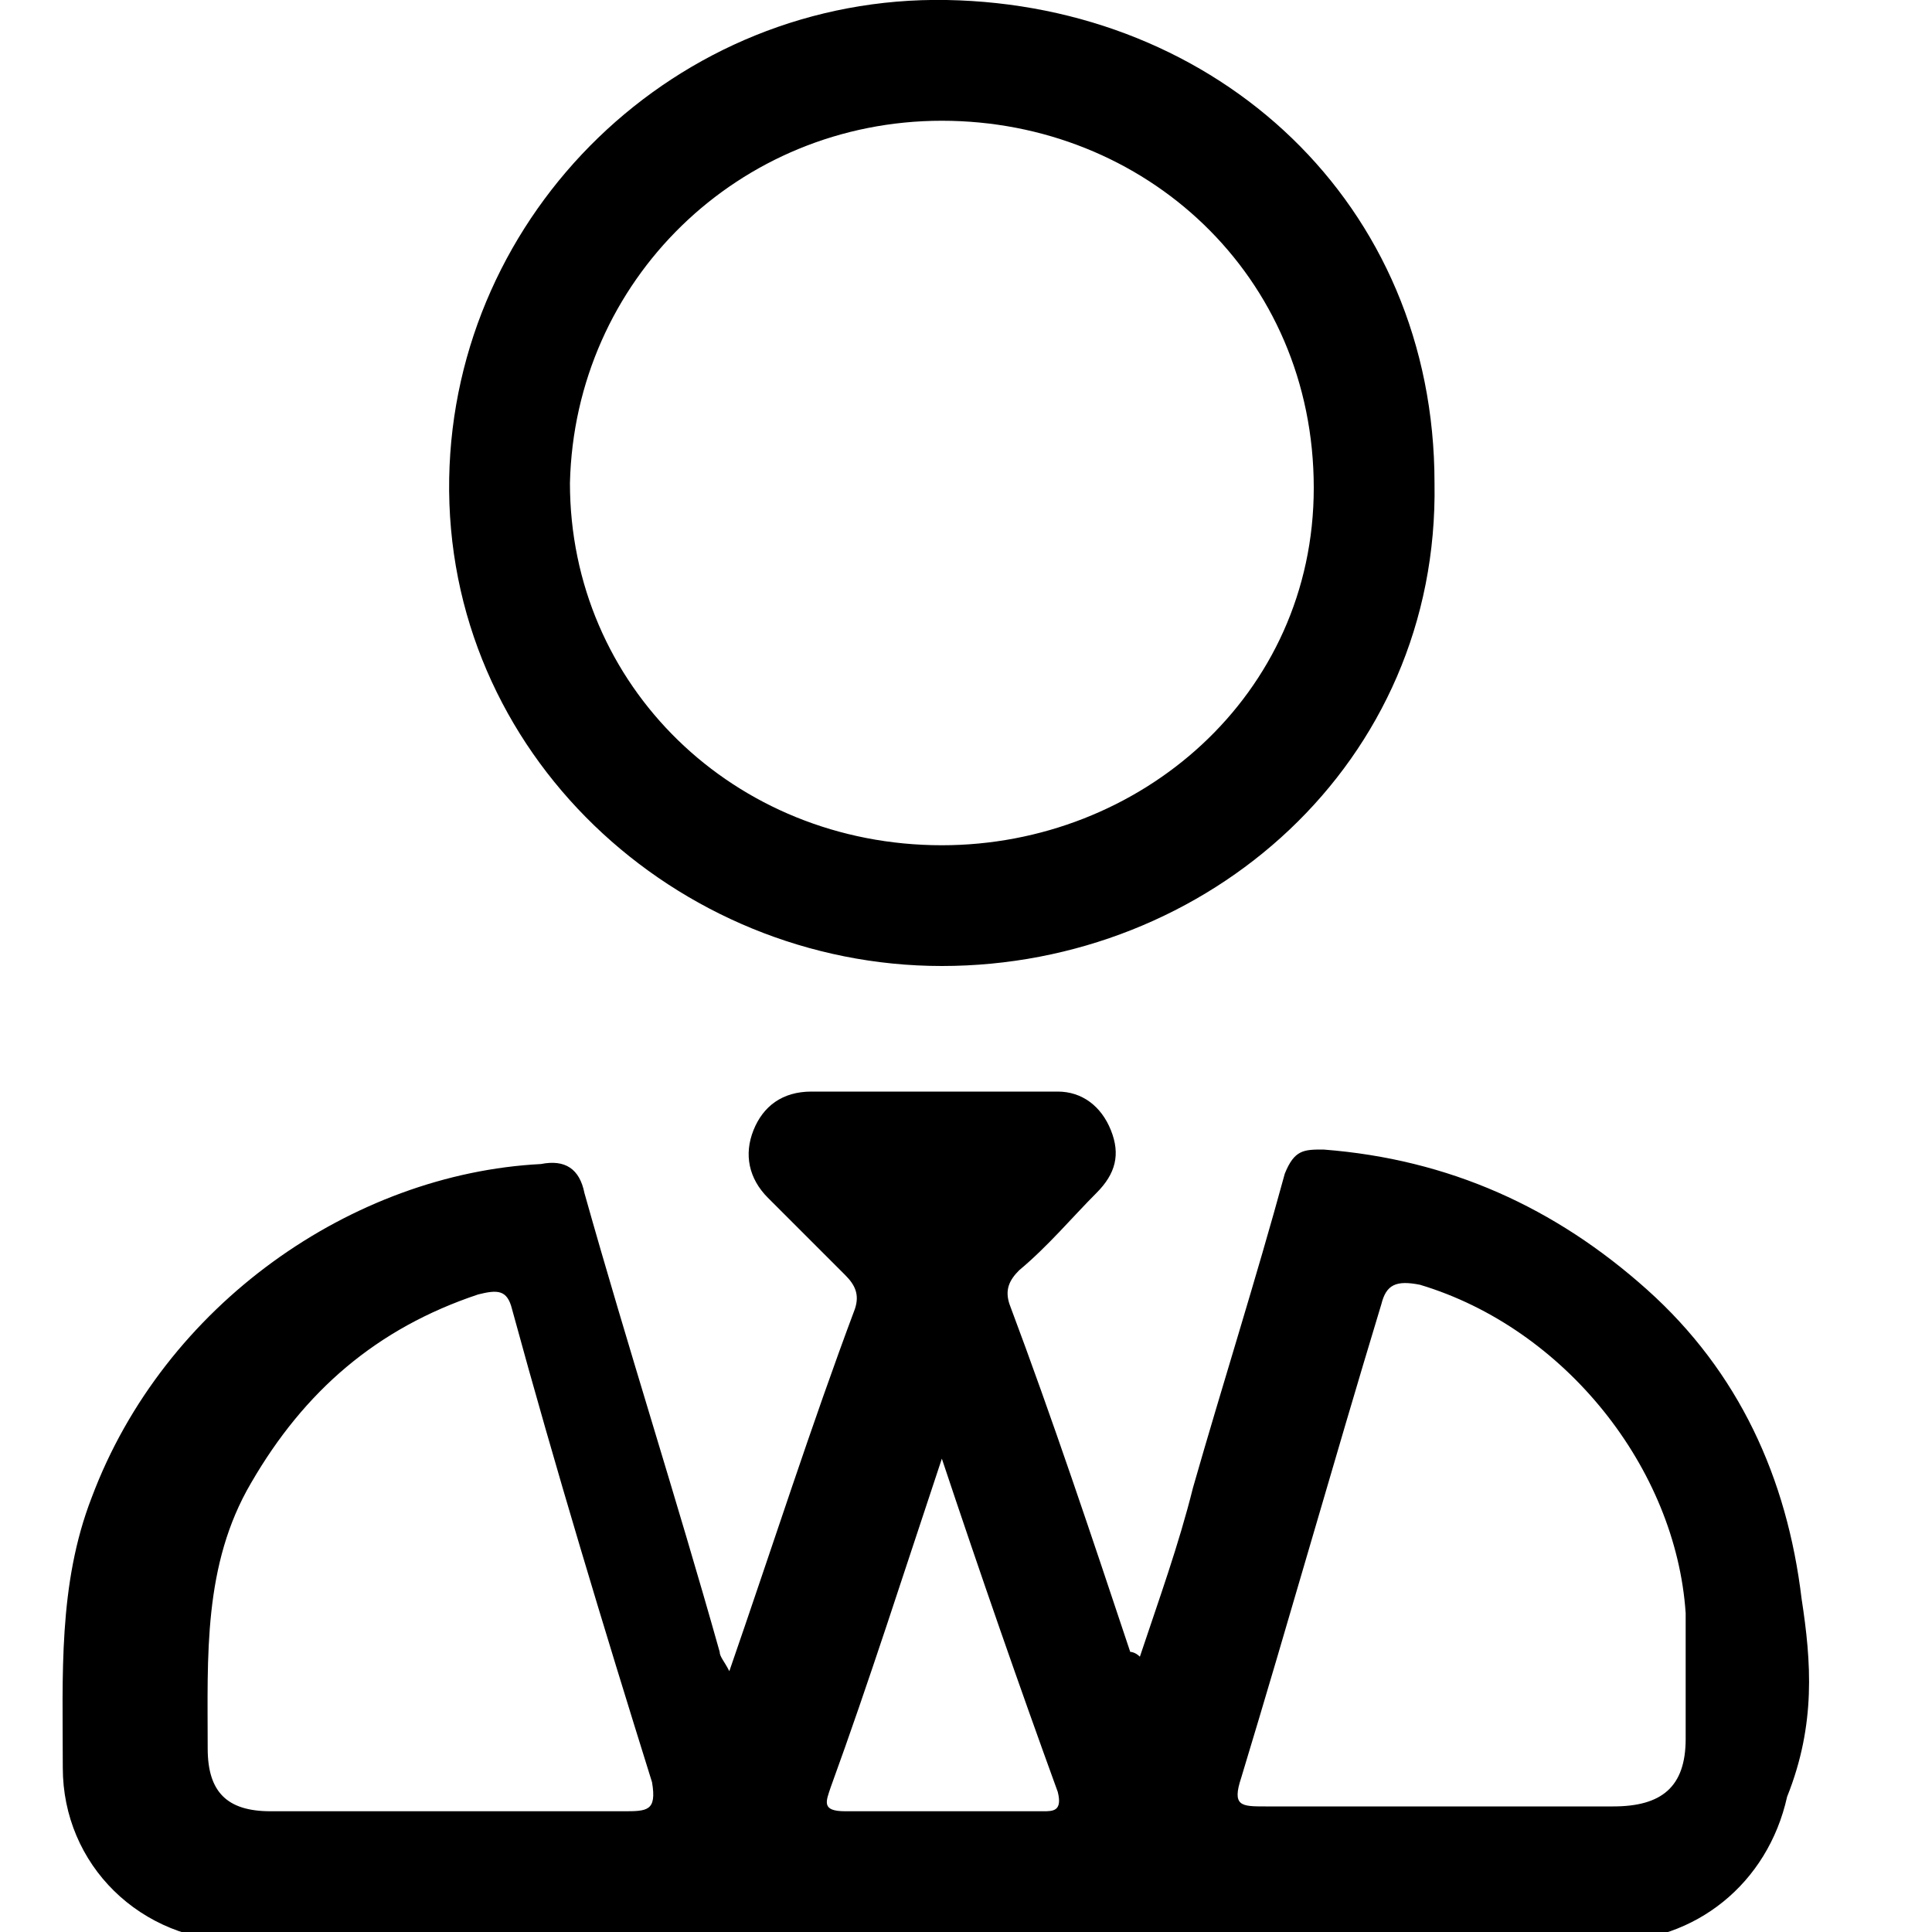
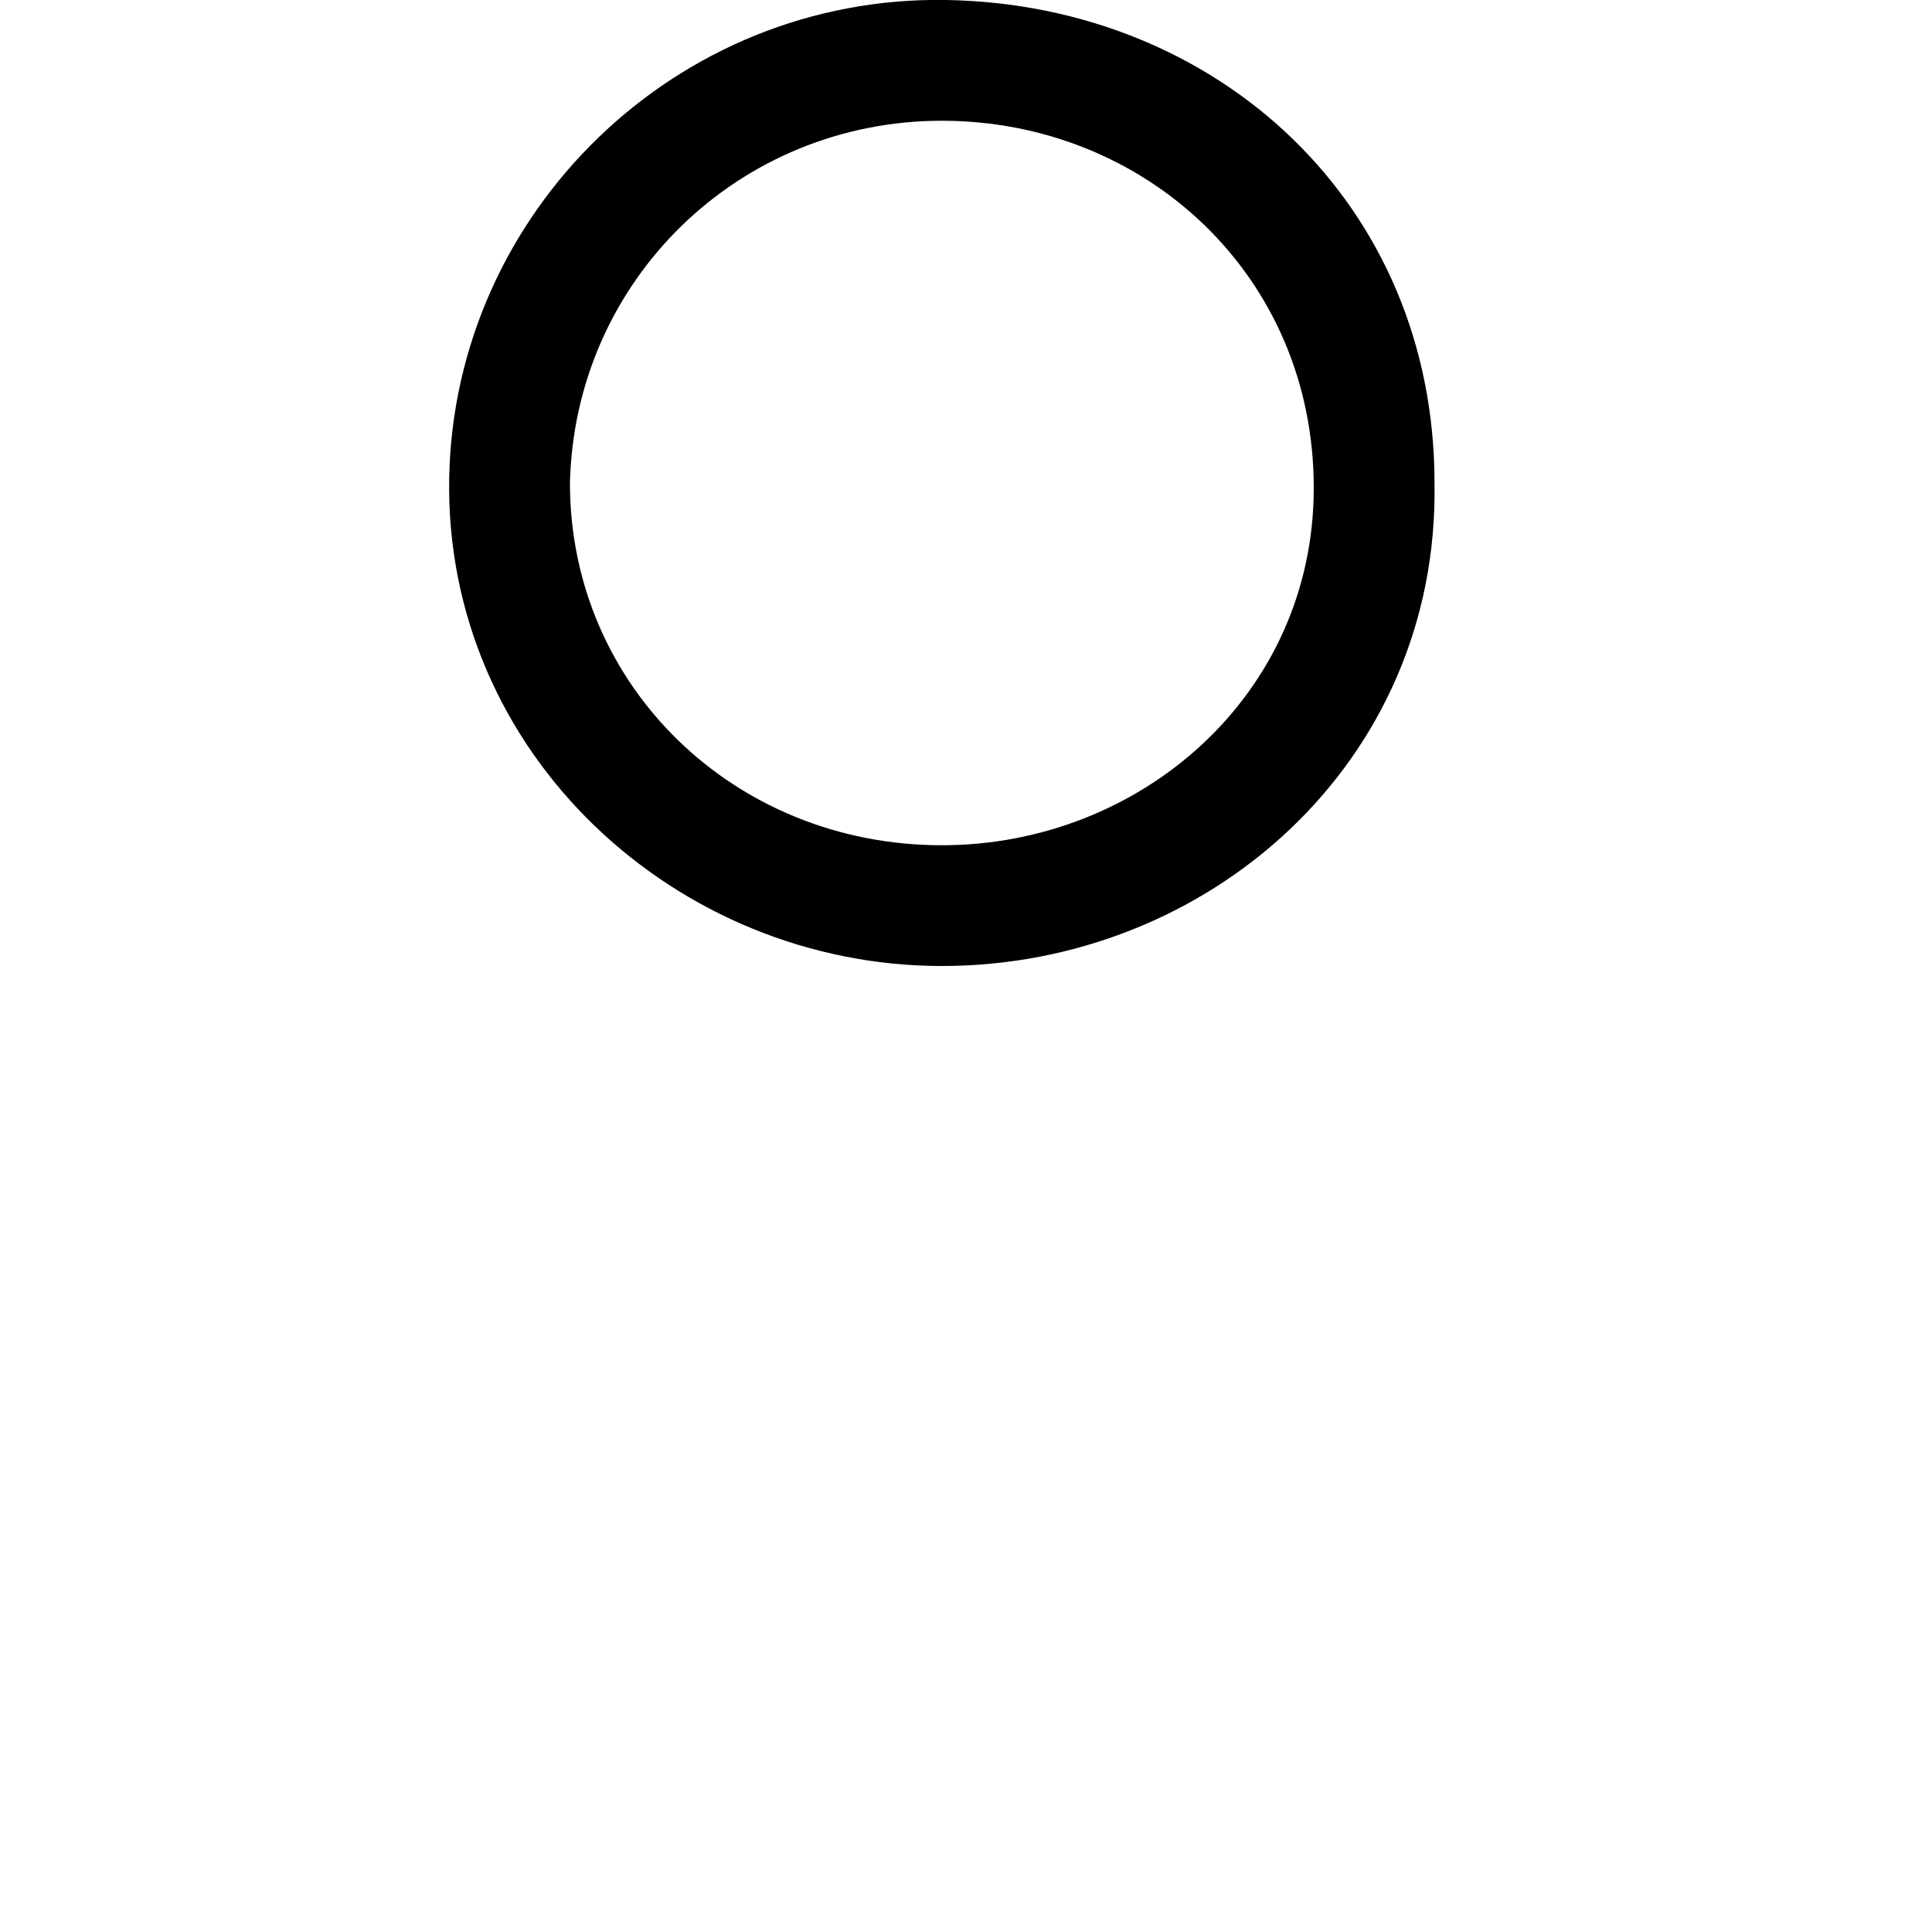
<svg xmlns="http://www.w3.org/2000/svg" version="1.1" id="Layer_1" x="0px" y="0px" width="40px" height="40px" viewBox="0 0 40 40" style="enable-background:new 0 0 40 40;" xml:space="preserve">
  <g>
-     <path d="M37.3,33.1c-0.3-2.5-1.3-4.7-3.2-6.4c-1.9-1.7-4.1-2.7-6.7-2.9c-0.4,0-0.6,0-0.8,0.5c-0.6,2.2-1.3,4.4-1.9,6.5   c-0.3,1.2-0.7,2.3-1.1,3.5c-0.1-0.1-0.2-0.1-0.2-0.1c-0.8-2.4-1.6-4.8-2.5-7.2c-0.1-0.3,0-0.5,0.2-0.7c0.6-0.5,1.1-1.1,1.6-1.6   c0.4-0.4,0.5-0.8,0.3-1.3c-0.2-0.5-0.6-0.8-1.1-0.8c-1.7,0-3.4,0-5.1,0c-0.6,0-1,0.3-1.2,0.8c-0.2,0.5-0.1,1,0.3,1.4   c0.5,0.5,1.1,1.1,1.6,1.6c0.2,0.2,0.3,0.4,0.2,0.7c-0.9,2.4-1.7,4.9-2.6,7.5c-0.1-0.2-0.2-0.3-0.2-0.4c-0.9-3.2-1.9-6.3-2.8-9.5   c-0.1-0.5-0.4-0.7-0.9-0.6c-3.9,0.2-7.8,2.9-9.3,6.9c-0.7,1.8-0.6,3.7-0.6,5.6c0,2,1.6,3.6,3.7,3.6c9.4,0,18.9,0,28.3,0   c1.8,0,3.3-1.2,3.7-3C37.6,35.7,37.5,34.4,37.3,33.1z M12.9,37.5c-1.2,0-2.4,0-3.6,0c-1.2,0-2.5,0-3.7,0c-0.9,0-1.3-0.4-1.3-1.3   c0-1.9-0.1-3.8,0.9-5.5c1.1-1.9,2.6-3.2,4.7-3.9c0.4-0.1,0.6-0.1,0.7,0.3c0.9,3.3,1.9,6.6,2.9,9.8C13.6,37.5,13.4,37.5,12.9,37.5z    M21.6,37.5c-1.4,0-2.7,0-4.1,0c-0.5,0-0.4-0.2-0.3-0.5c0.8-2.2,1.5-4.4,2.3-6.8c0.8,2.4,1.6,4.7,2.4,6.9   C22,37.5,21.8,37.5,21.6,37.5z M34.9,36c0,1-0.5,1.4-1.5,1.4c-1.2,0-2.4,0-3.6,0c-1.2,0-2.4,0-3.6,0c-0.5,0-0.7,0-0.5-0.6   c1-3.3,1.9-6.5,2.9-9.8c0.1-0.4,0.3-0.5,0.8-0.4c3,0.9,5.3,3.8,5.5,6.8C34.9,34.4,34.9,35.2,34.9,36z" />
    <path d="M19.5,20C25,20,29.8,15.8,29.7,10c0-5.8-4.5-9.9-10.1-10C14-0.1,9.4,4.4,9.3,9.9C9.2,15.6,14,20,19.5,20z M19.5,2.5   c4.2,0,7.7,3.2,7.7,7.6c0,4.3-3.6,7.4-7.7,7.4c-4.3,0-7.7-3.3-7.7-7.5C11.9,5.8,15.3,2.5,19.5,2.5z" />
  </g>
</svg>